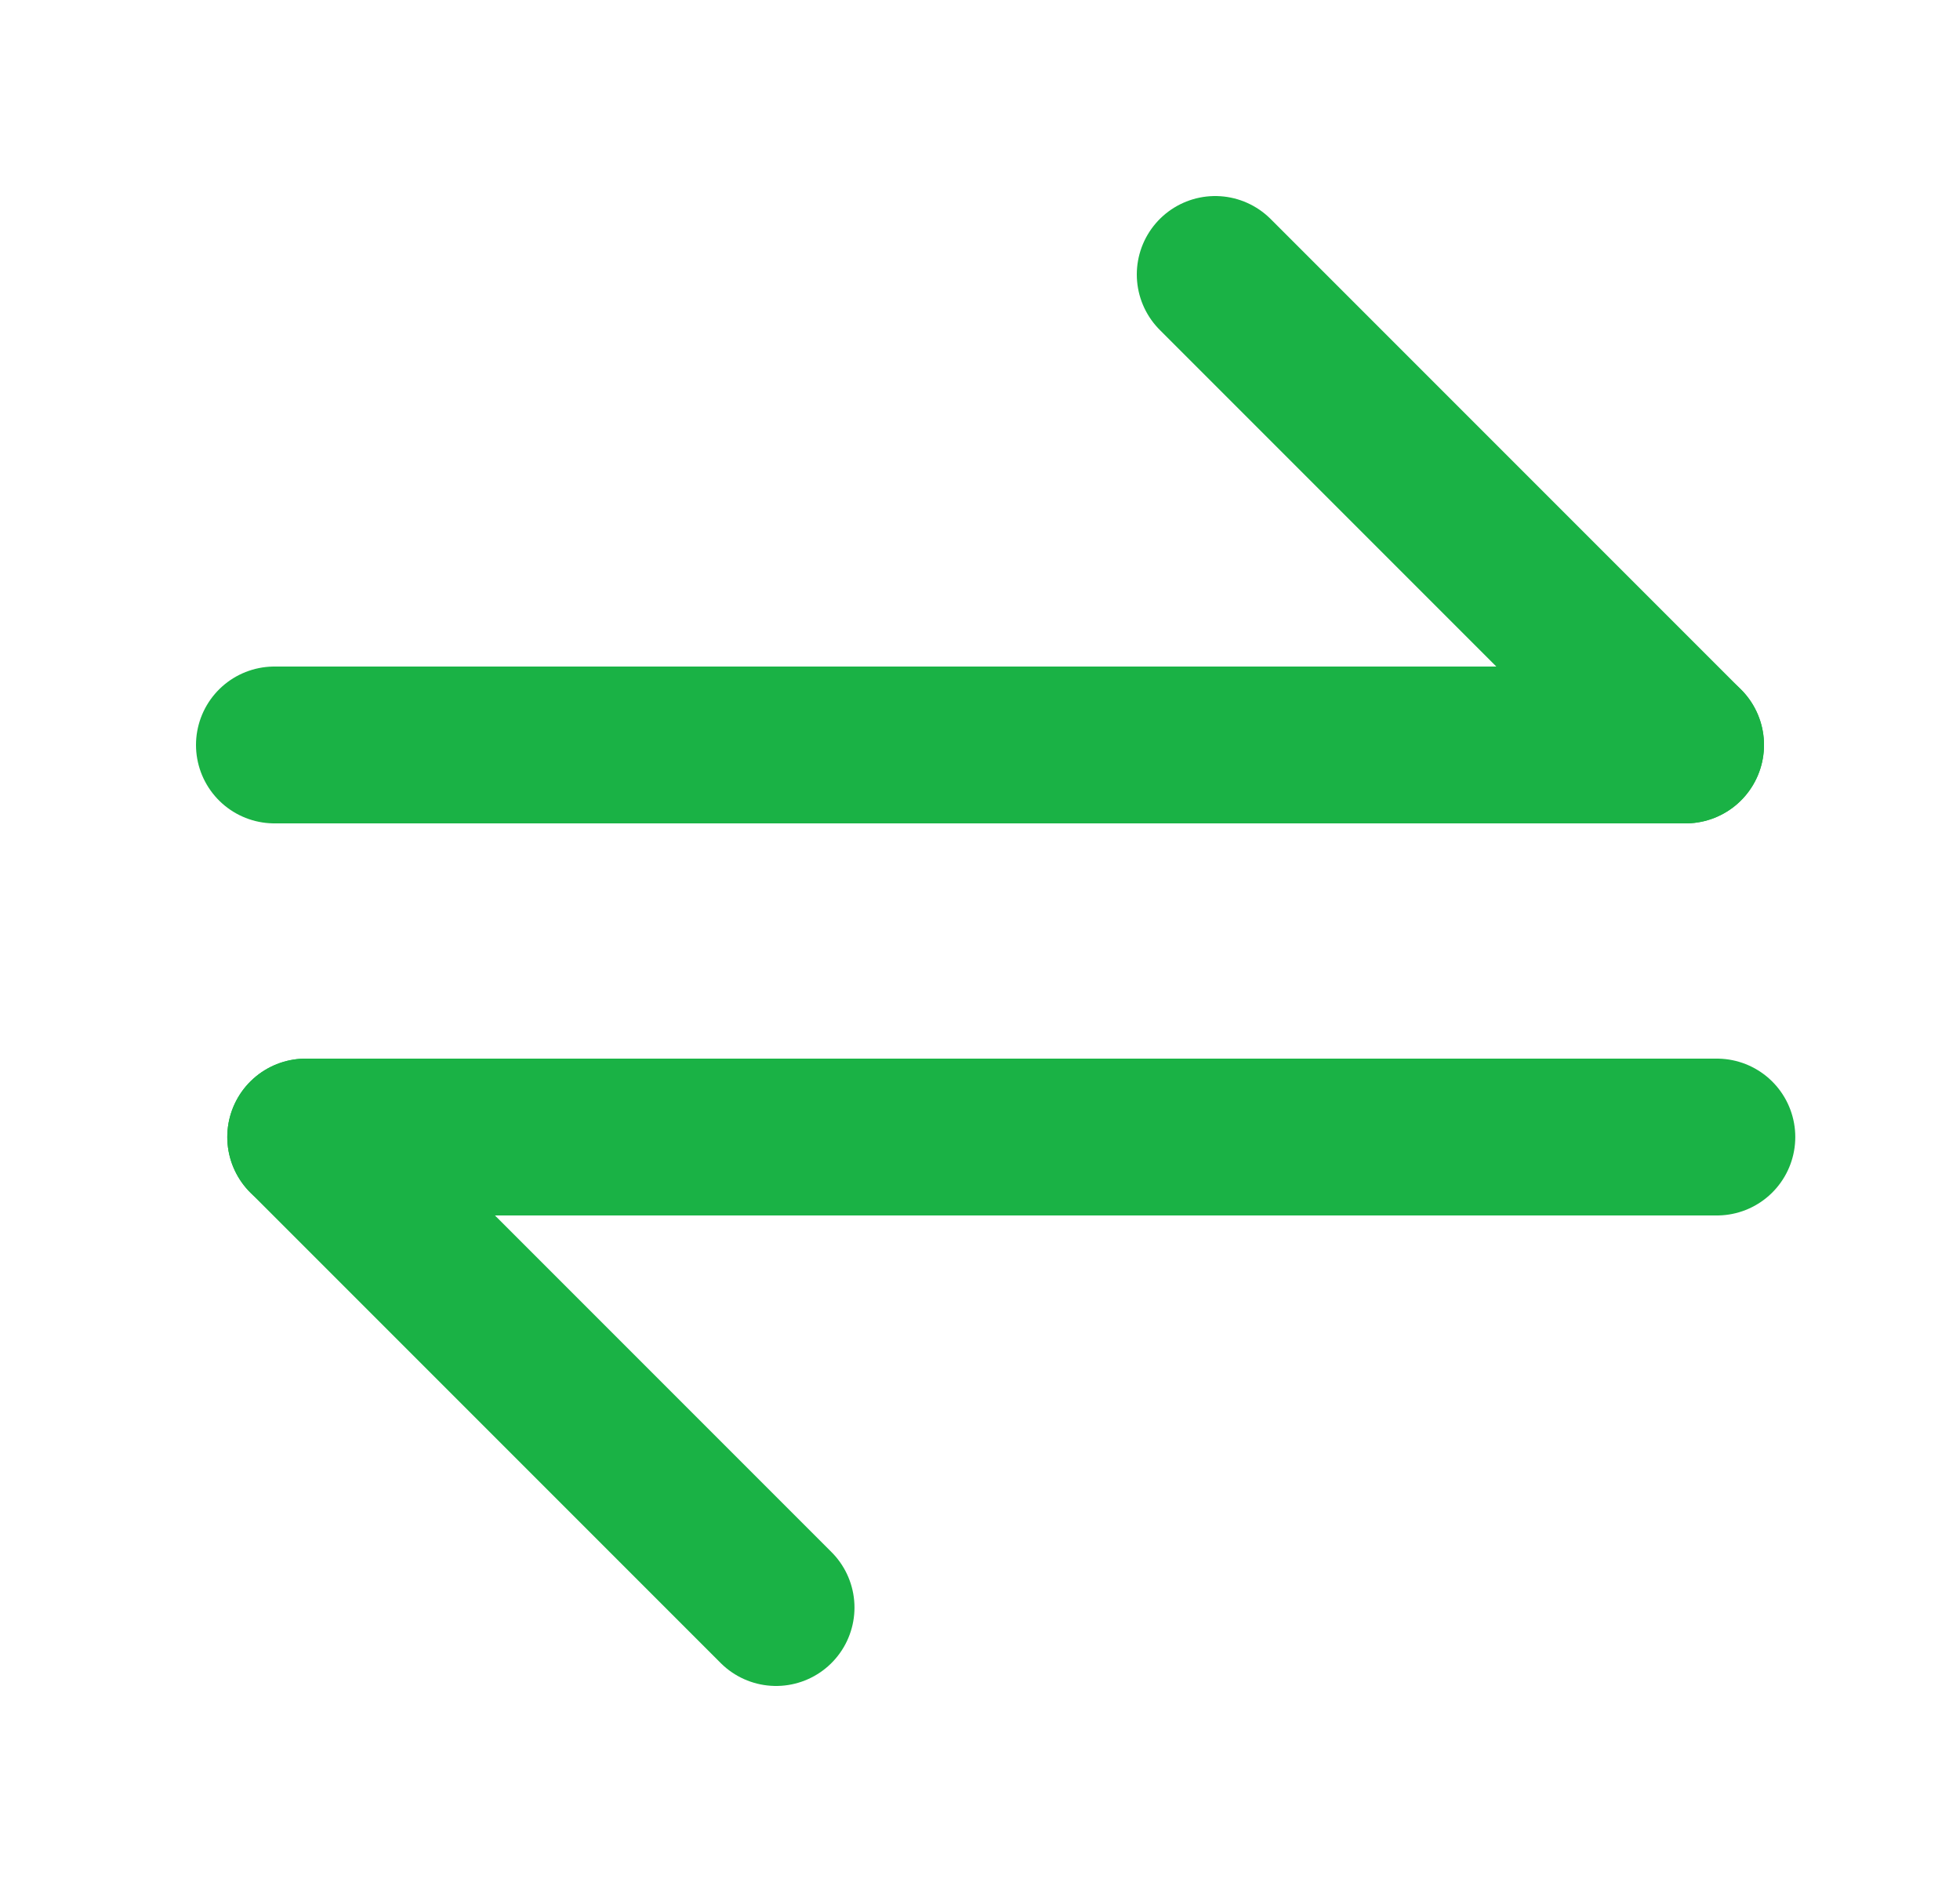
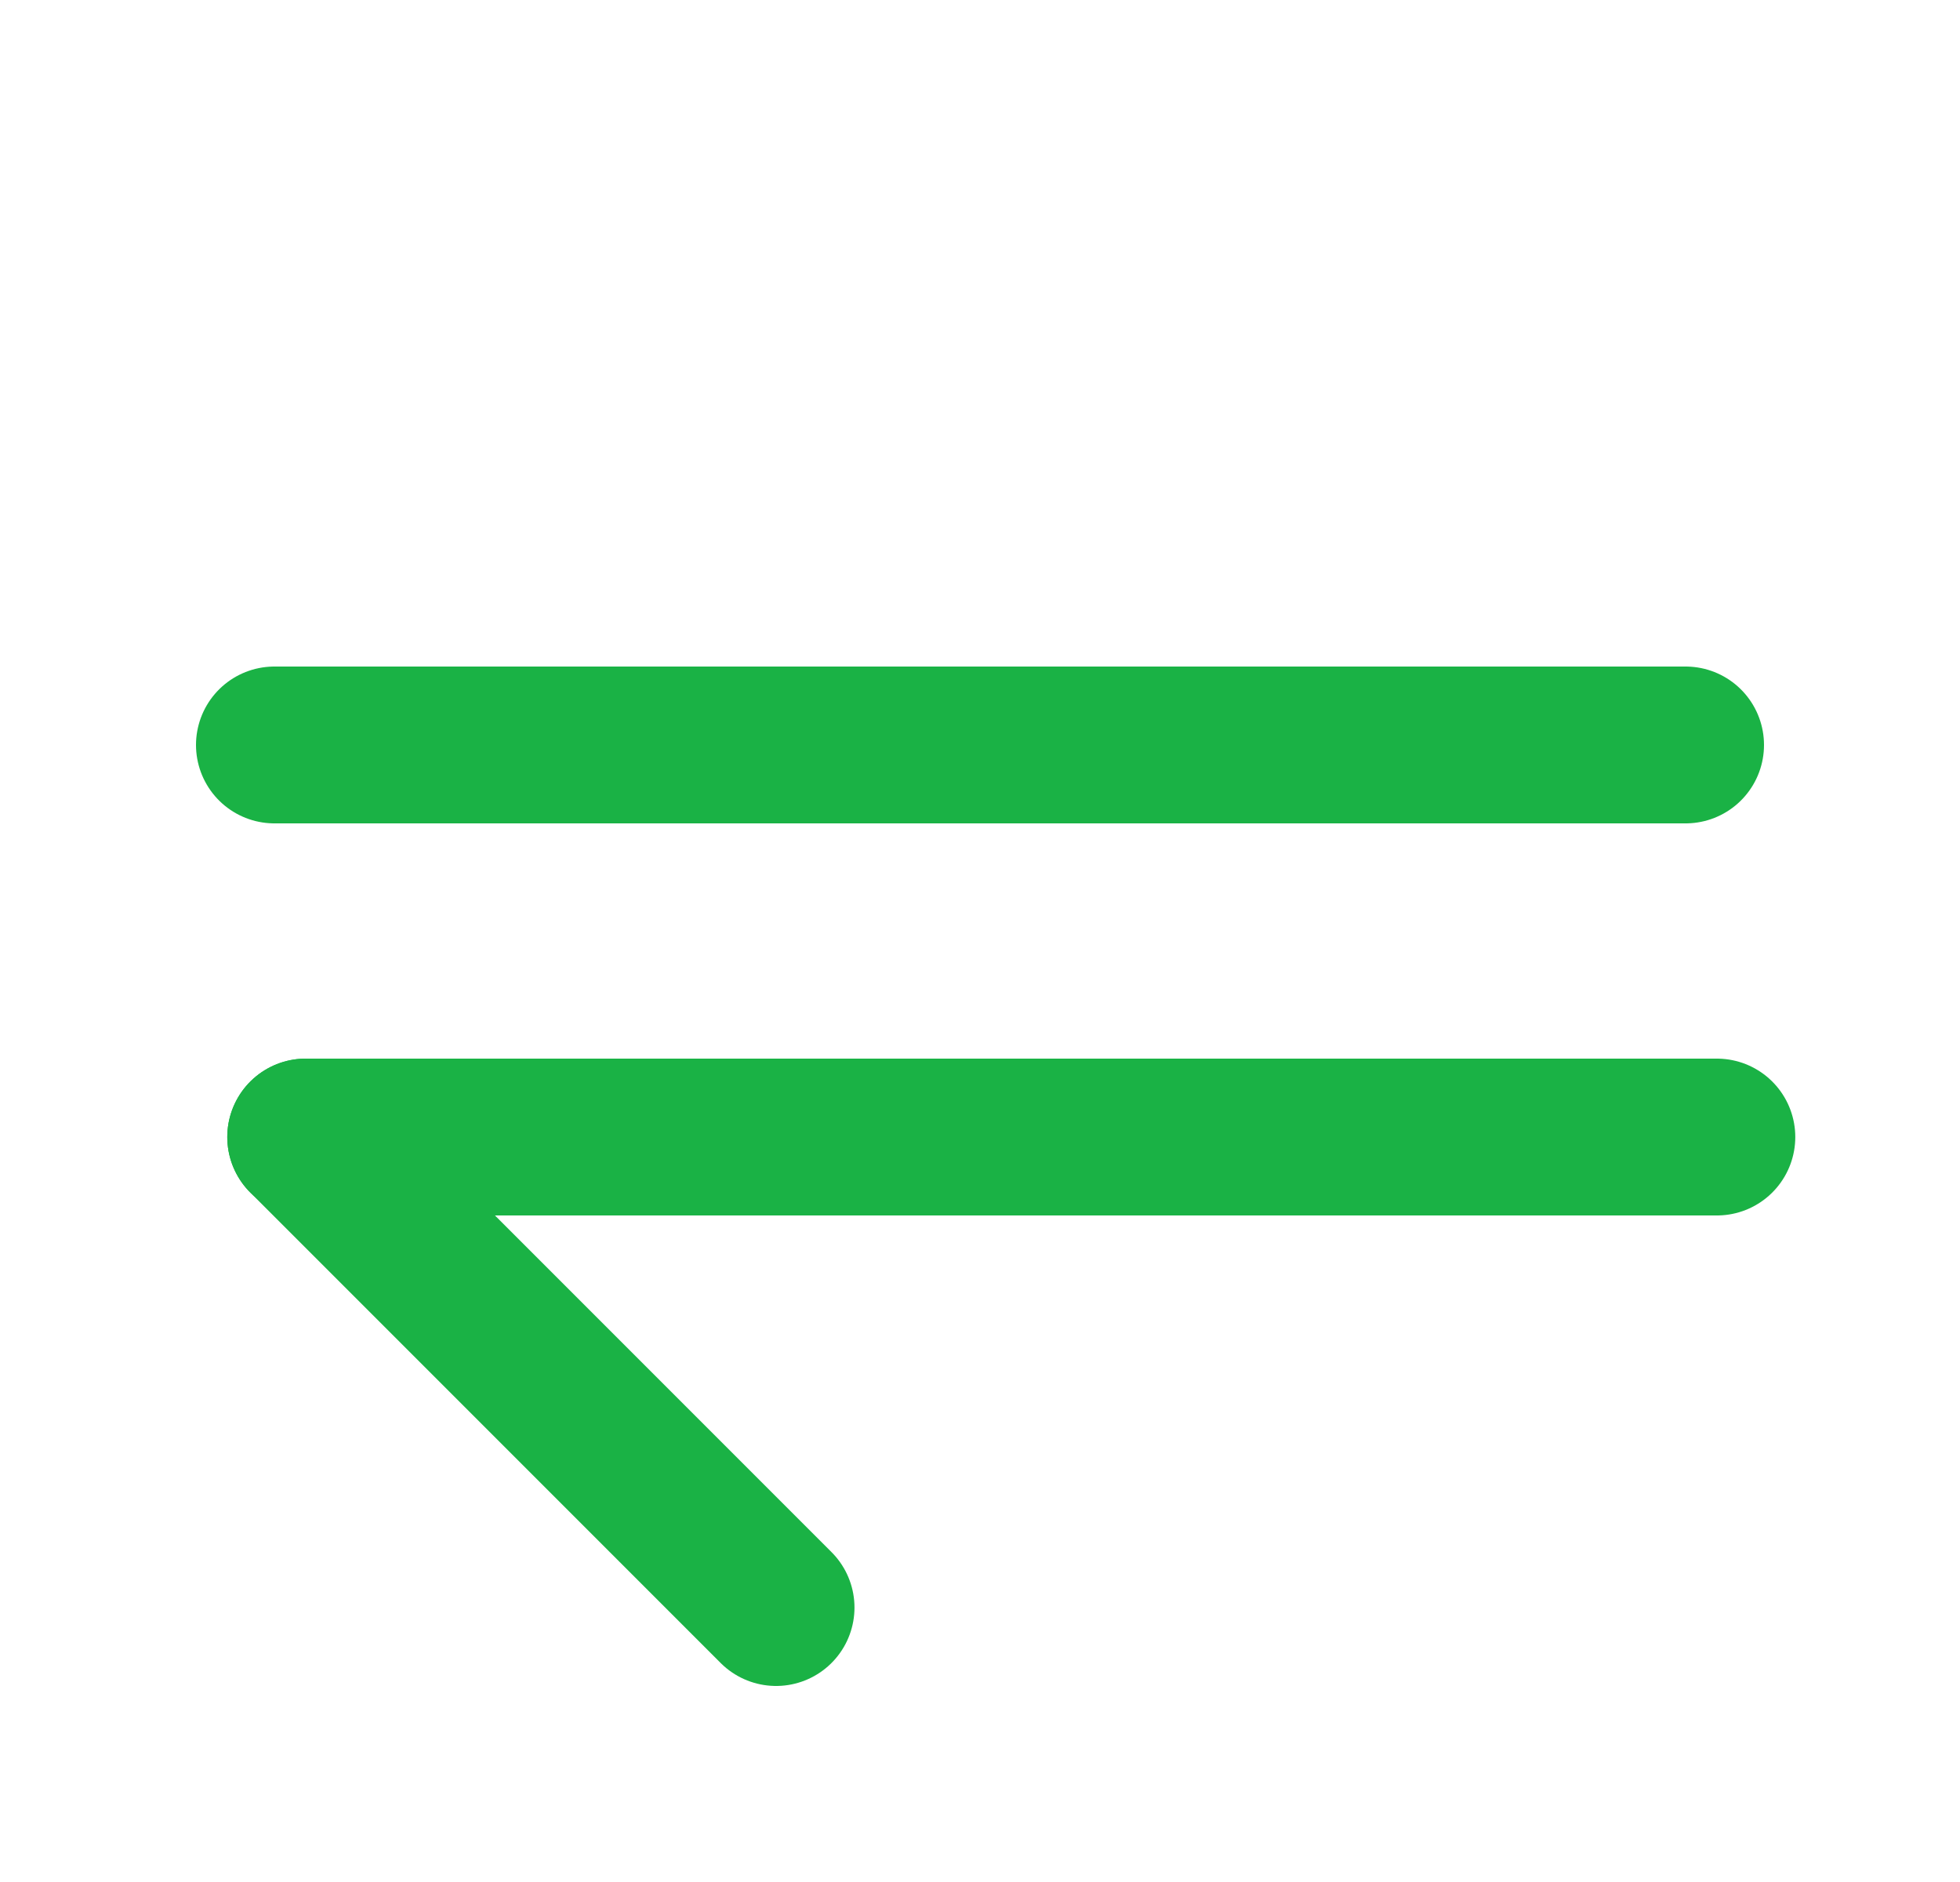
<svg xmlns="http://www.w3.org/2000/svg" fill="none" viewBox="0 0 25 24" class="design-iconfont">
  <path d="M21.5 9.5H3.5" stroke="#1AB245" stroke-width="2" stroke-linecap="round" stroke-linejoin="round" />
-   <path d="M15.5 3.5L21.5 9.5" stroke="#1AB245" stroke-width="2" stroke-linecap="round" stroke-linejoin="round" />
  <path d="M3.899 14.5H21.899" stroke="#1AB245" stroke-width="2" stroke-linecap="round" stroke-linejoin="round" />
  <path d="M3.899 14.5L9.899 20.5" stroke="#1AB245" stroke-width="2" stroke-linecap="round" stroke-linejoin="round" />
</svg>